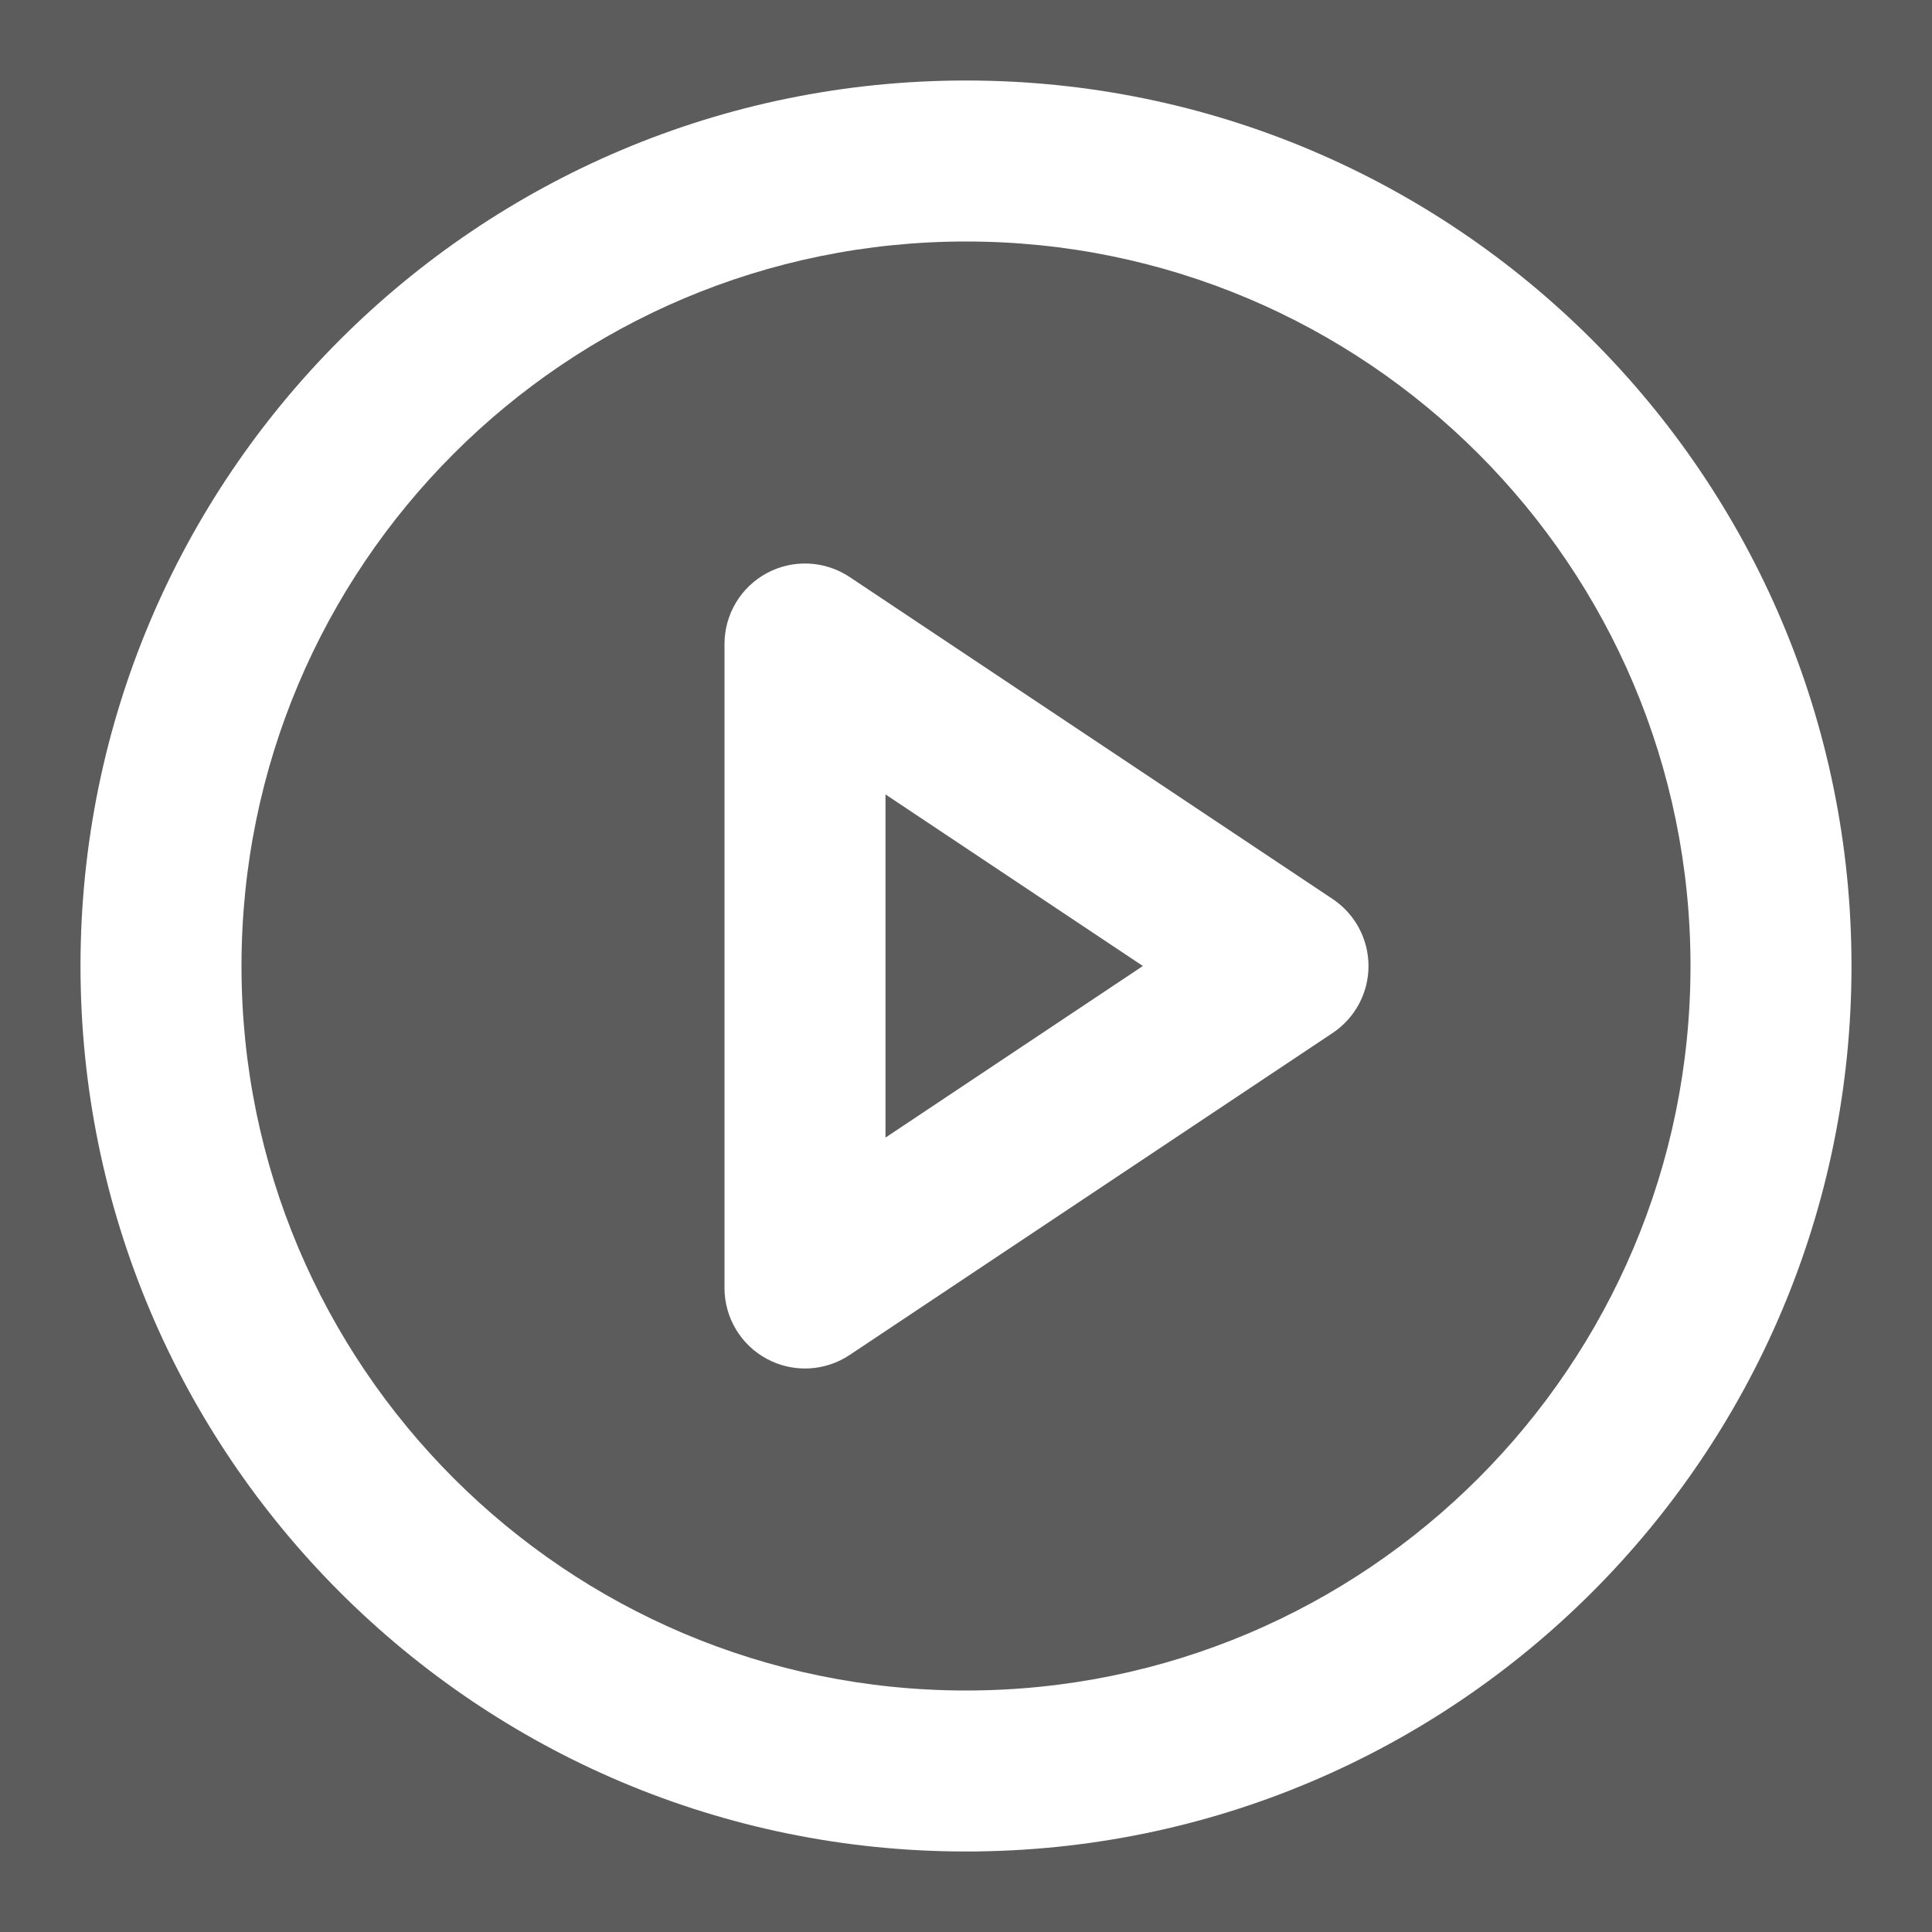
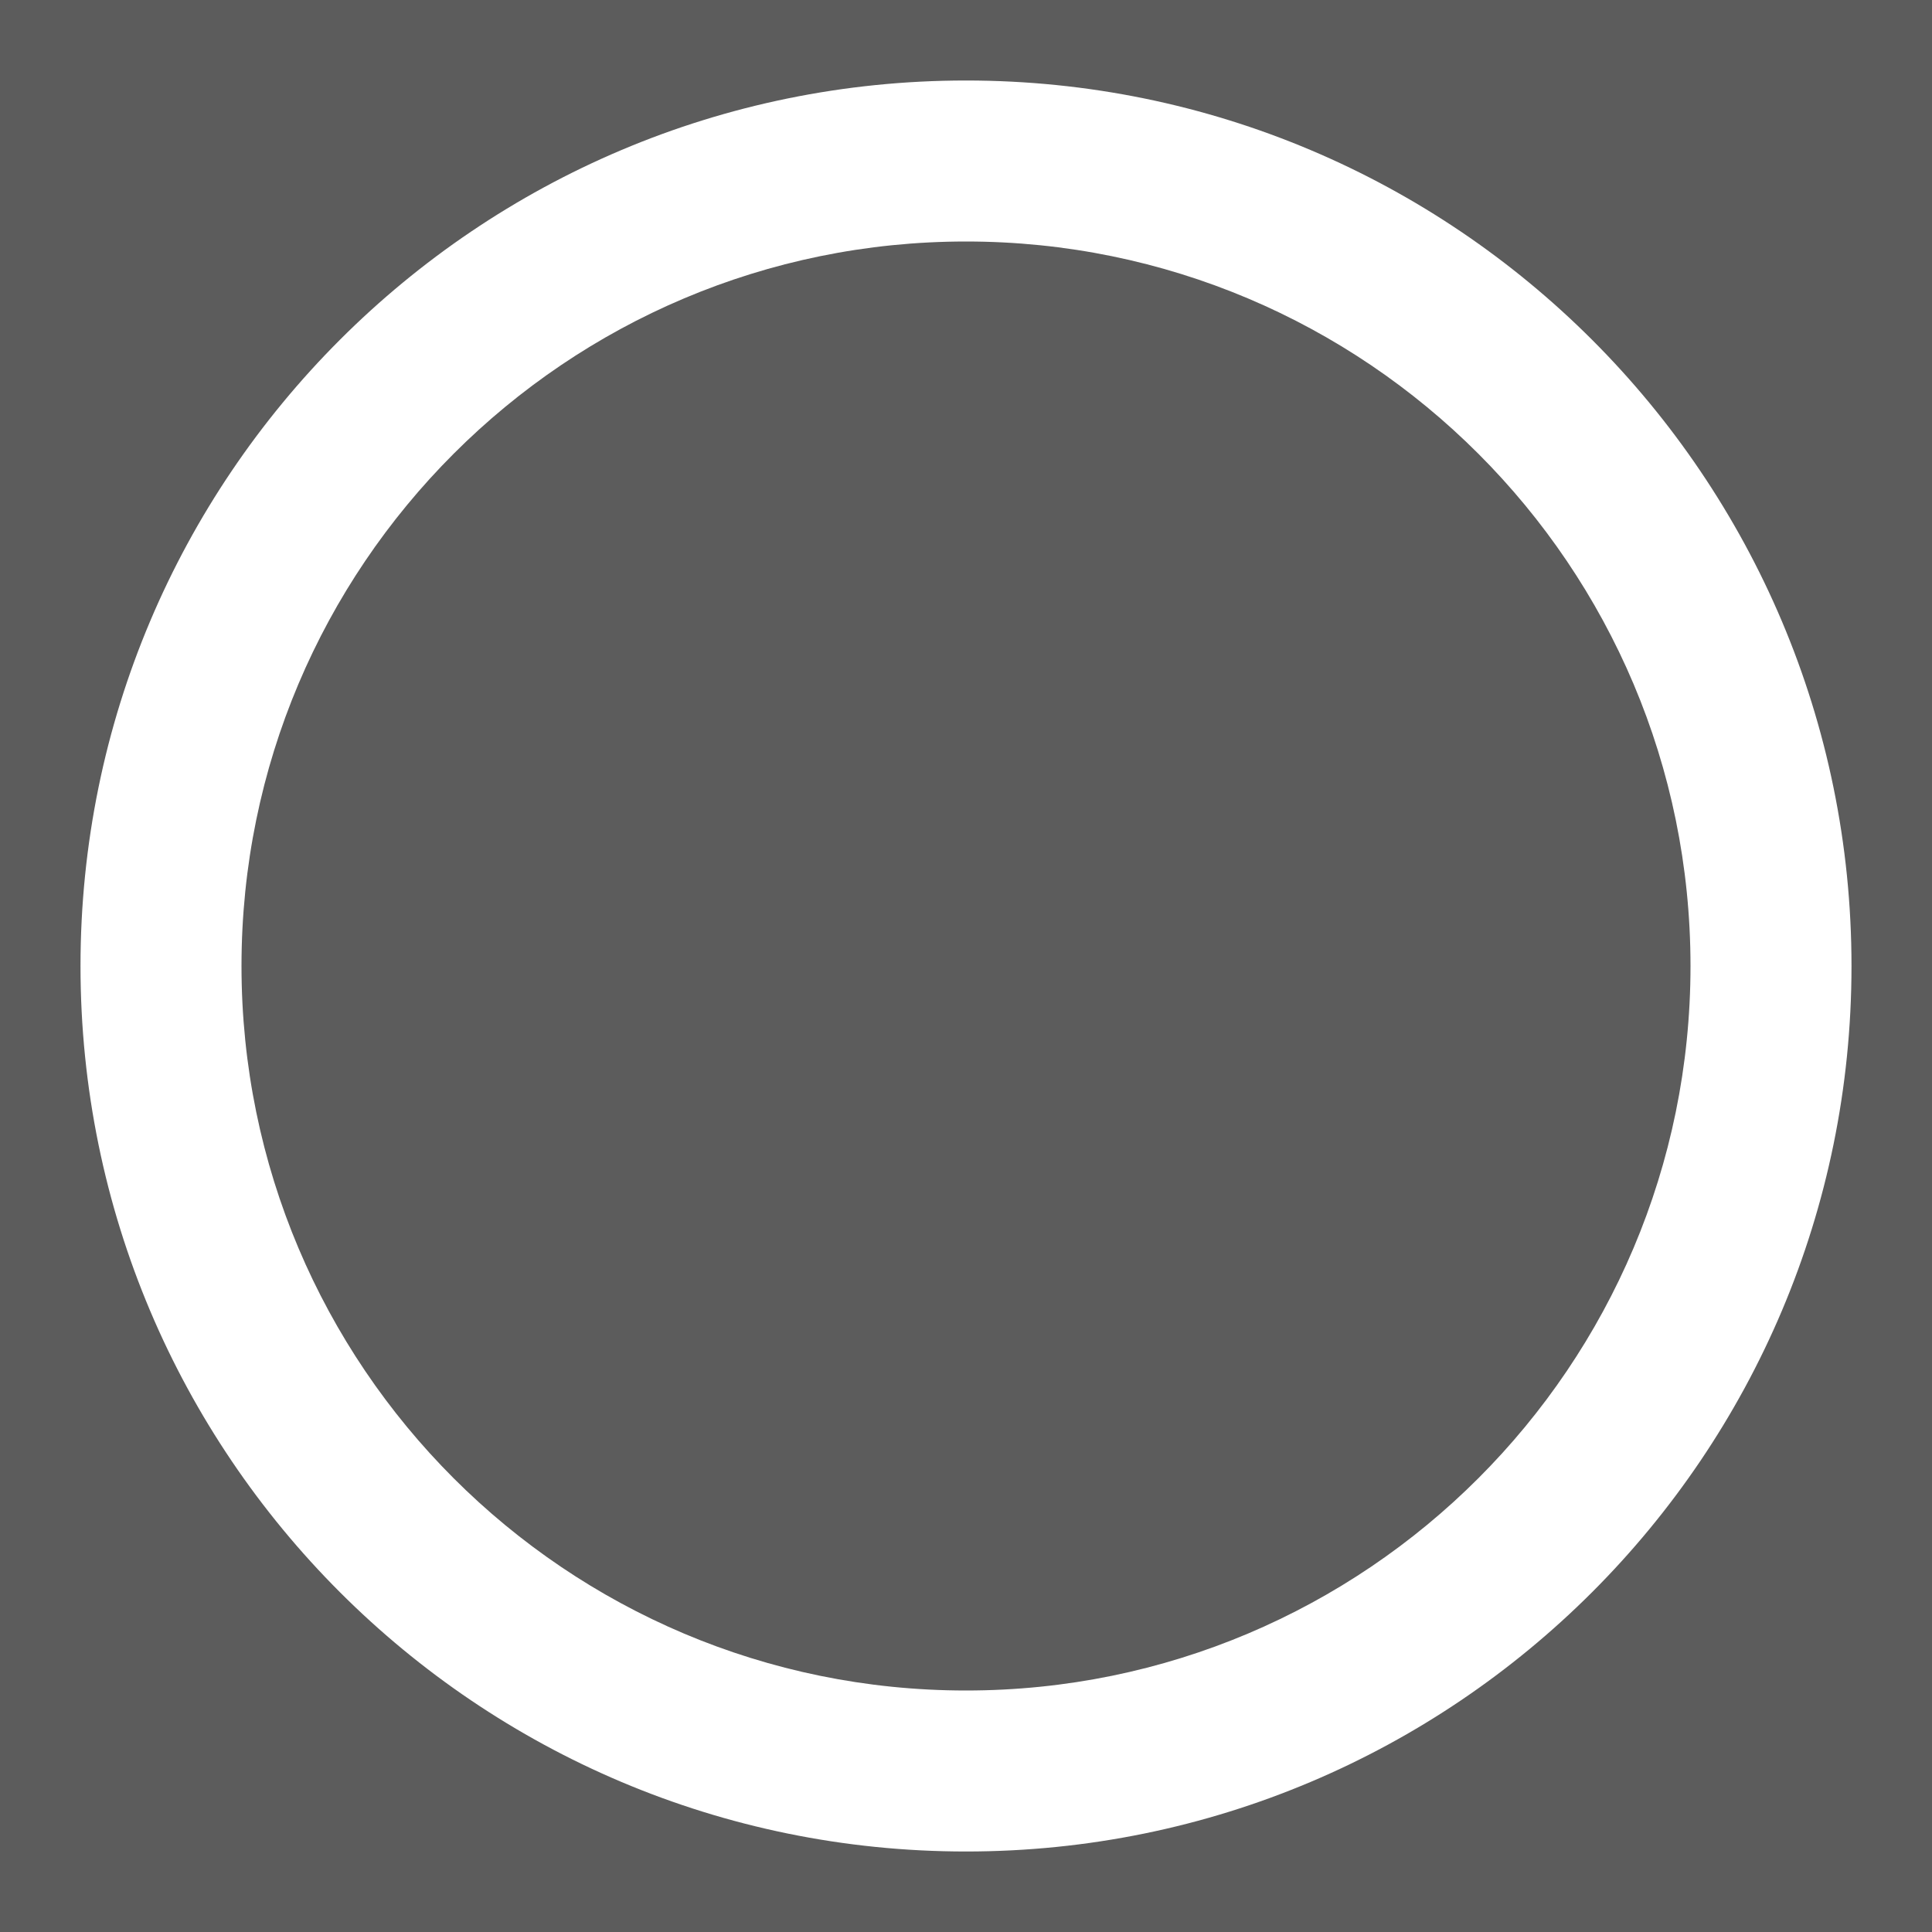
<svg xmlns="http://www.w3.org/2000/svg" width="90" height="90" viewBox="0 0 90 90" fill="white" style="filter: drop-shadow(0px 0px 3px rgb(0 0 0 / 0.6)); opacity: 0.8;">
  <rect x="0" y="0" width="90" height="90" fill="#333333" stroke="none" />
  <path fill-rule="evenodd" clip-rule="evenodd" d="M45 11.25C26.36 11.25 11.25 26.36 11.25 45C11.25 63.64 26.36 78.75 45 78.75C63.64 78.75 78.75 63.64 78.75 45C78.75 26.36 63.64 11.25 45 11.25ZM3.75 45C3.75 22.218 22.218 3.75 45 3.75C67.782 3.75 86.25 22.218 86.25 45C86.25 67.782 67.782 86.25 45 86.25C22.218 86.25 3.75 67.782 3.75 45Z" fill="#fff" />
-   <path fill-rule="evenodd" clip-rule="evenodd" d="M35.73 26.694C36.95 26.041 38.429 26.113 39.58 26.88L62.08 41.88C63.123 42.575 63.75 43.746 63.75 45C63.75 46.254 63.123 47.425 62.08 48.12L39.58 63.12C38.429 63.887 36.95 63.959 35.73 63.306C34.511 62.654 33.75 61.383 33.75 60V30C33.75 28.617 34.511 27.346 35.73 26.694ZM41.25 37.007V52.993L53.24 45L41.25 37.007Z" fill="#fff" />
</svg>